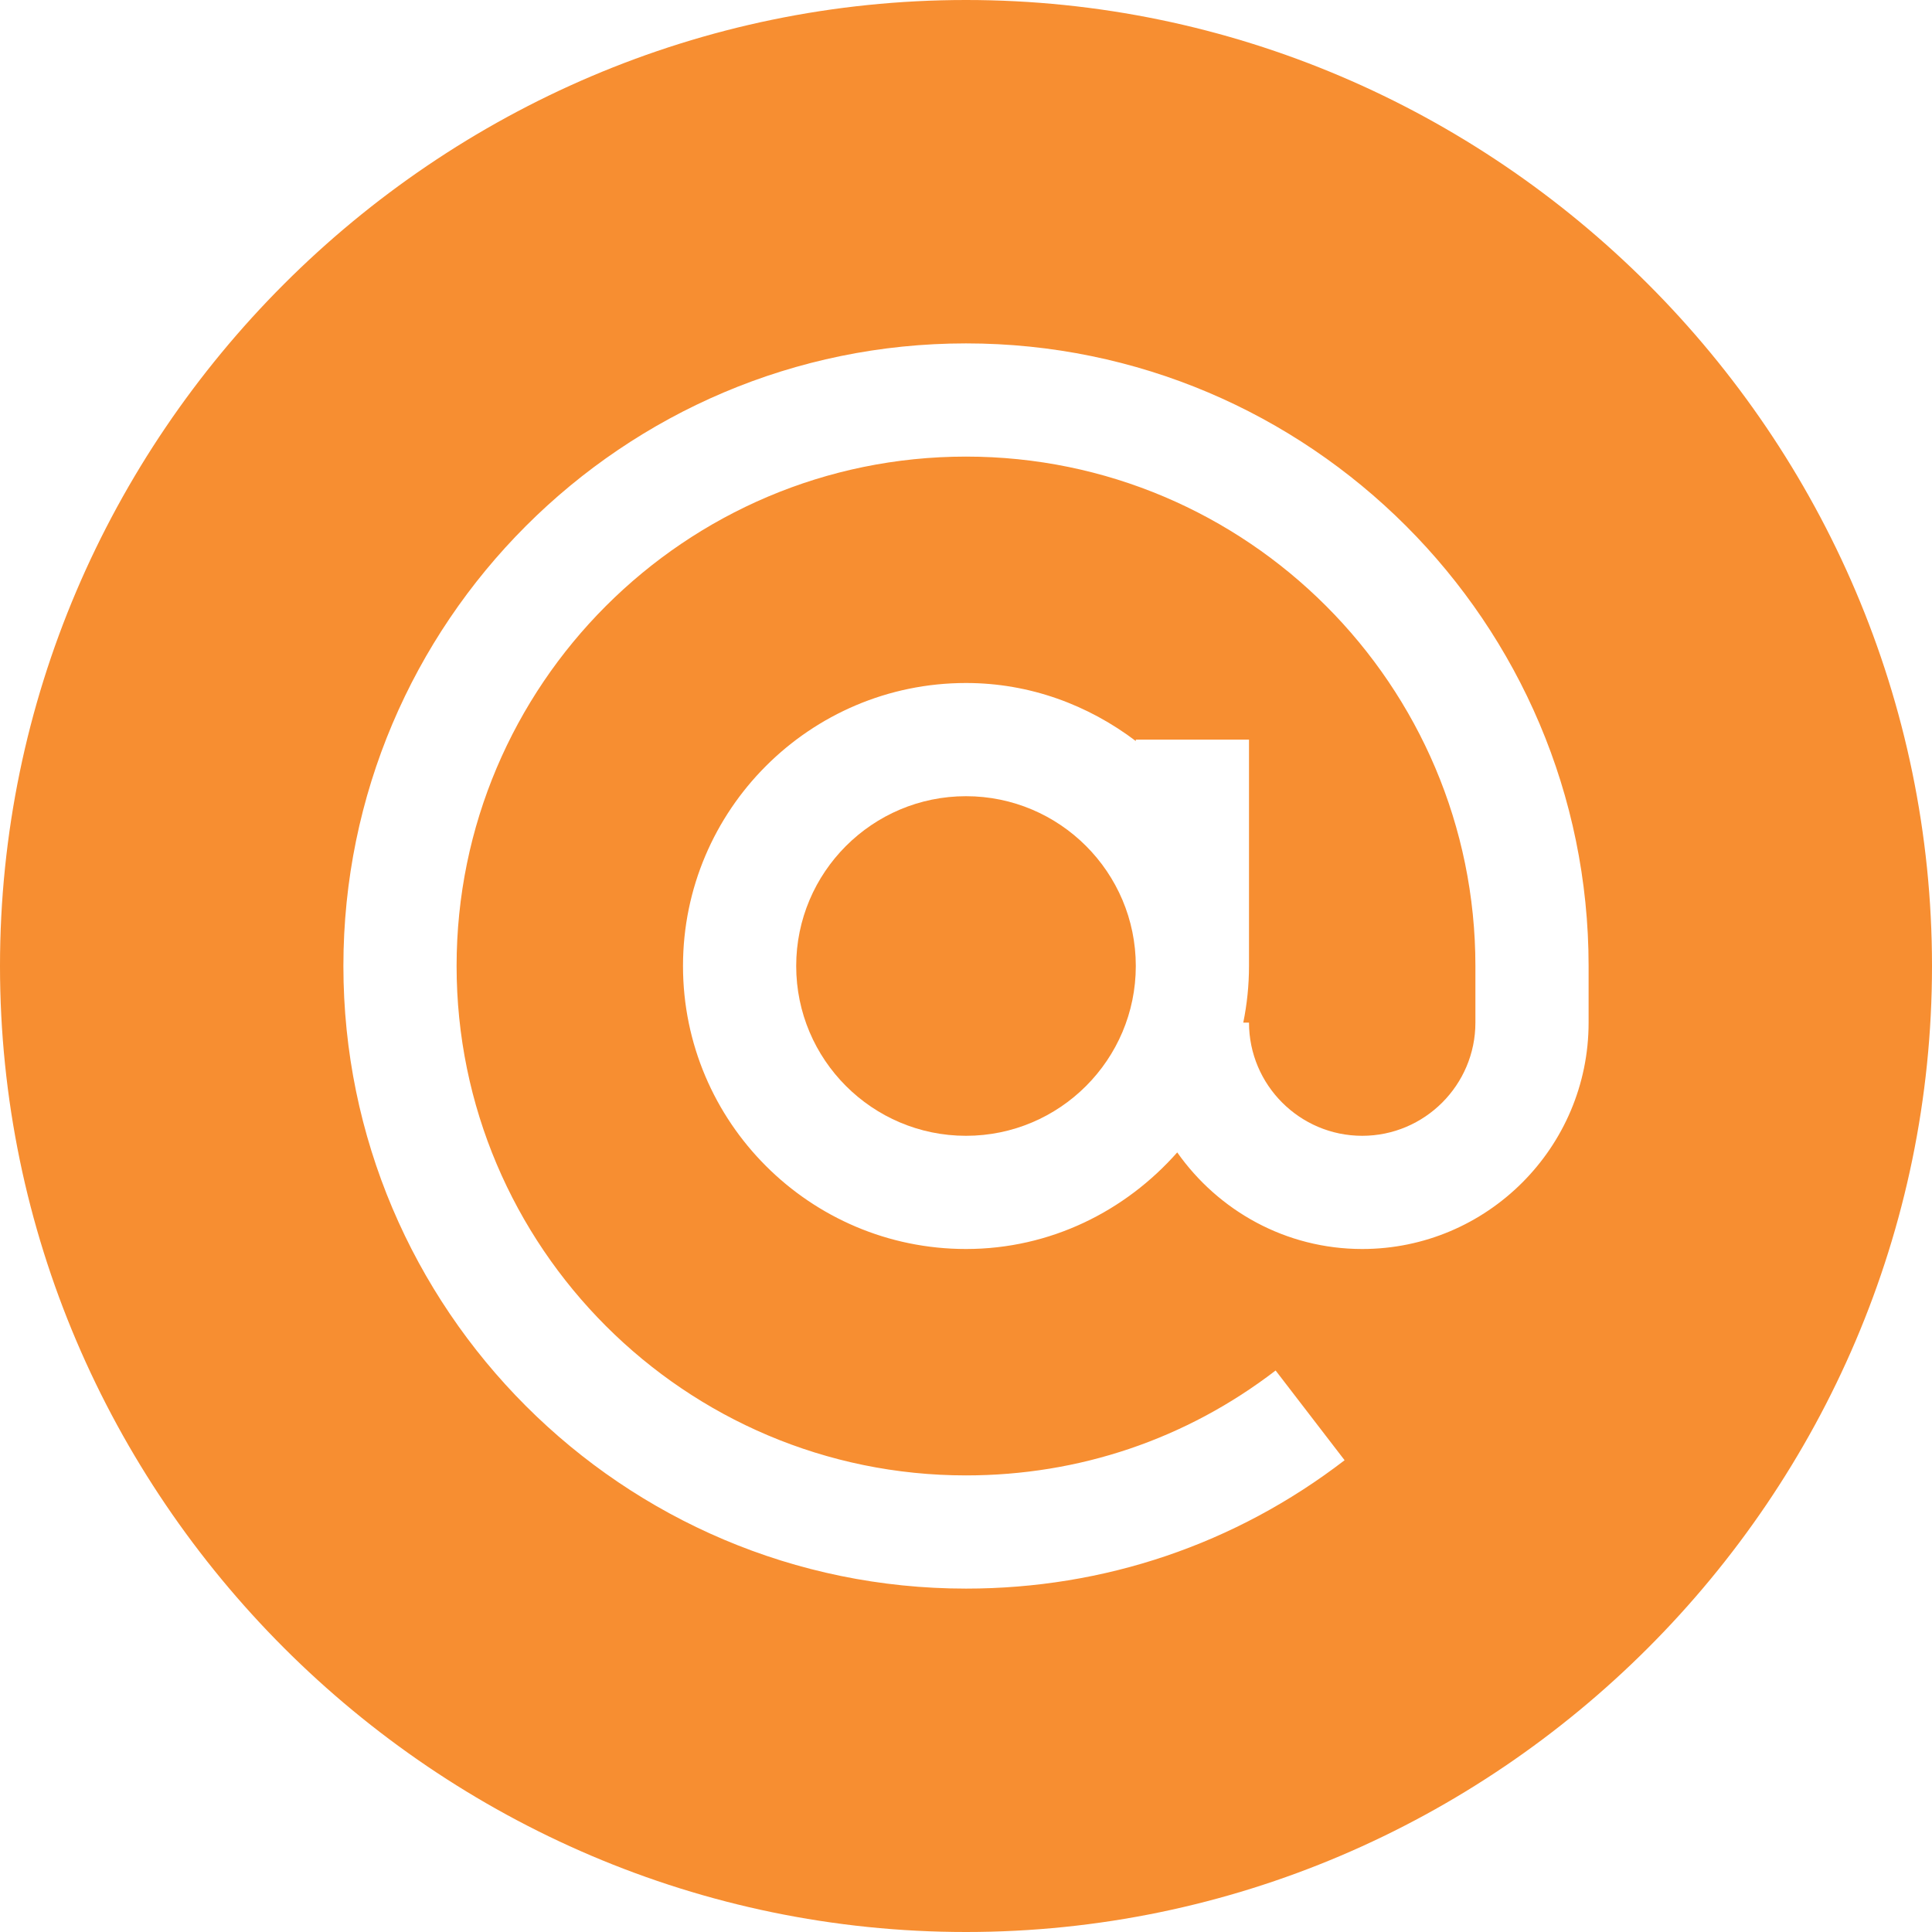
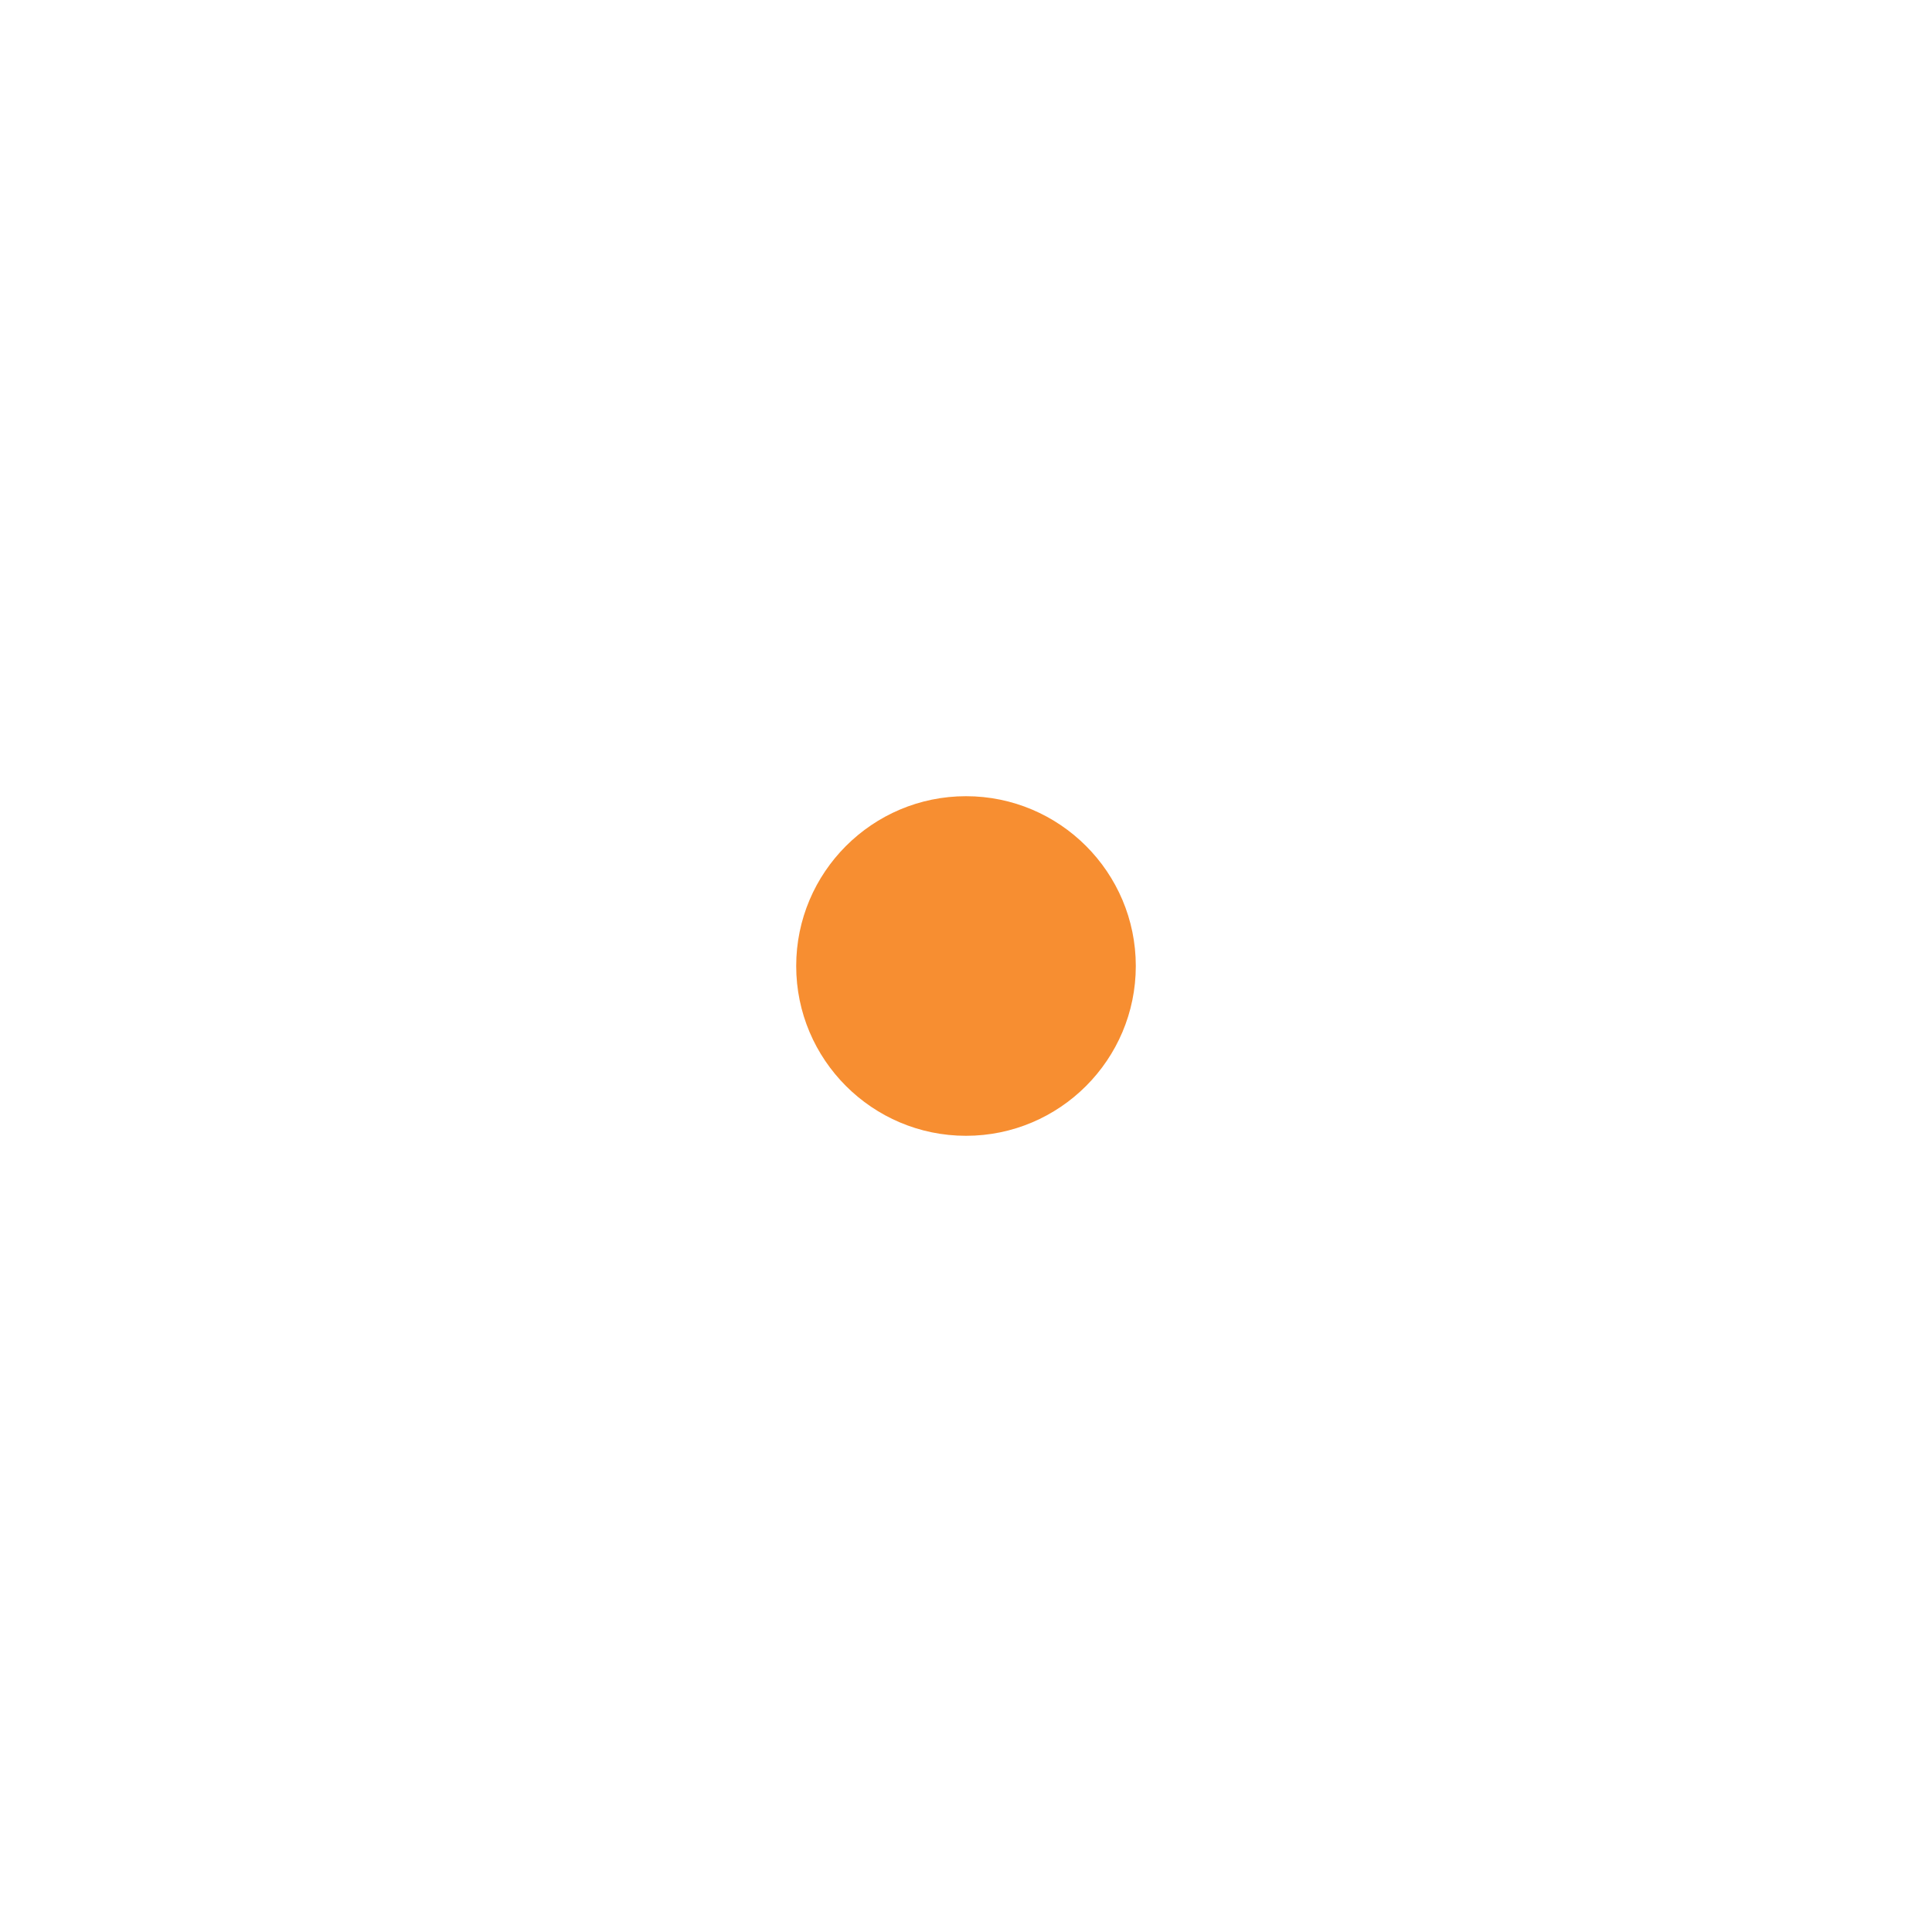
<svg xmlns="http://www.w3.org/2000/svg" width="27" height="27" viewBox="0 0 27 27" fill="none">
  <path d="M13.5 11.127C12.191 11.127 11.127 12.191 11.127 13.5C11.127 14.809 12.191 15.873 13.5 15.873C14.809 15.873 15.873 14.809 15.873 13.5C15.873 12.191 14.809 11.127 13.5 11.127Z" fill="#F78E31" />
-   <path d="M13.5 0C6.085 0 0 6.085 0 13.5C0 20.915 6.085 27 13.5 27C20.915 27 27 20.915 27 13.5C27 6.085 20.915 0 13.5 0ZM22.201 14.291C22.201 16.036 20.782 17.455 19.037 17.455C17.968 17.455 17.025 16.919 16.452 16.105C15.727 16.926 14.679 17.455 13.5 17.455C11.319 17.455 9.545 15.681 9.545 13.5C9.545 11.319 11.319 9.545 13.5 9.545C14.394 9.545 15.21 9.854 15.873 10.356V10.336H17.455V13.5C17.455 13.771 17.427 14.035 17.375 14.291H17.455C17.455 15.163 18.165 15.873 19.037 15.873C19.909 15.873 20.619 15.163 20.619 14.291V13.5C20.619 9.574 17.426 6.381 13.5 6.381C9.574 6.381 6.381 9.574 6.381 13.5C6.381 17.426 9.574 20.619 13.5 20.619C15.082 20.619 16.578 20.112 17.827 19.153L18.791 20.407C17.263 21.581 15.434 22.201 13.5 22.201C8.702 22.201 4.799 18.298 4.799 13.5C4.799 8.702 8.702 4.799 13.5 4.799C18.298 4.799 22.201 8.702 22.201 13.5V14.291Z" fill="#F78E31" />
</svg>